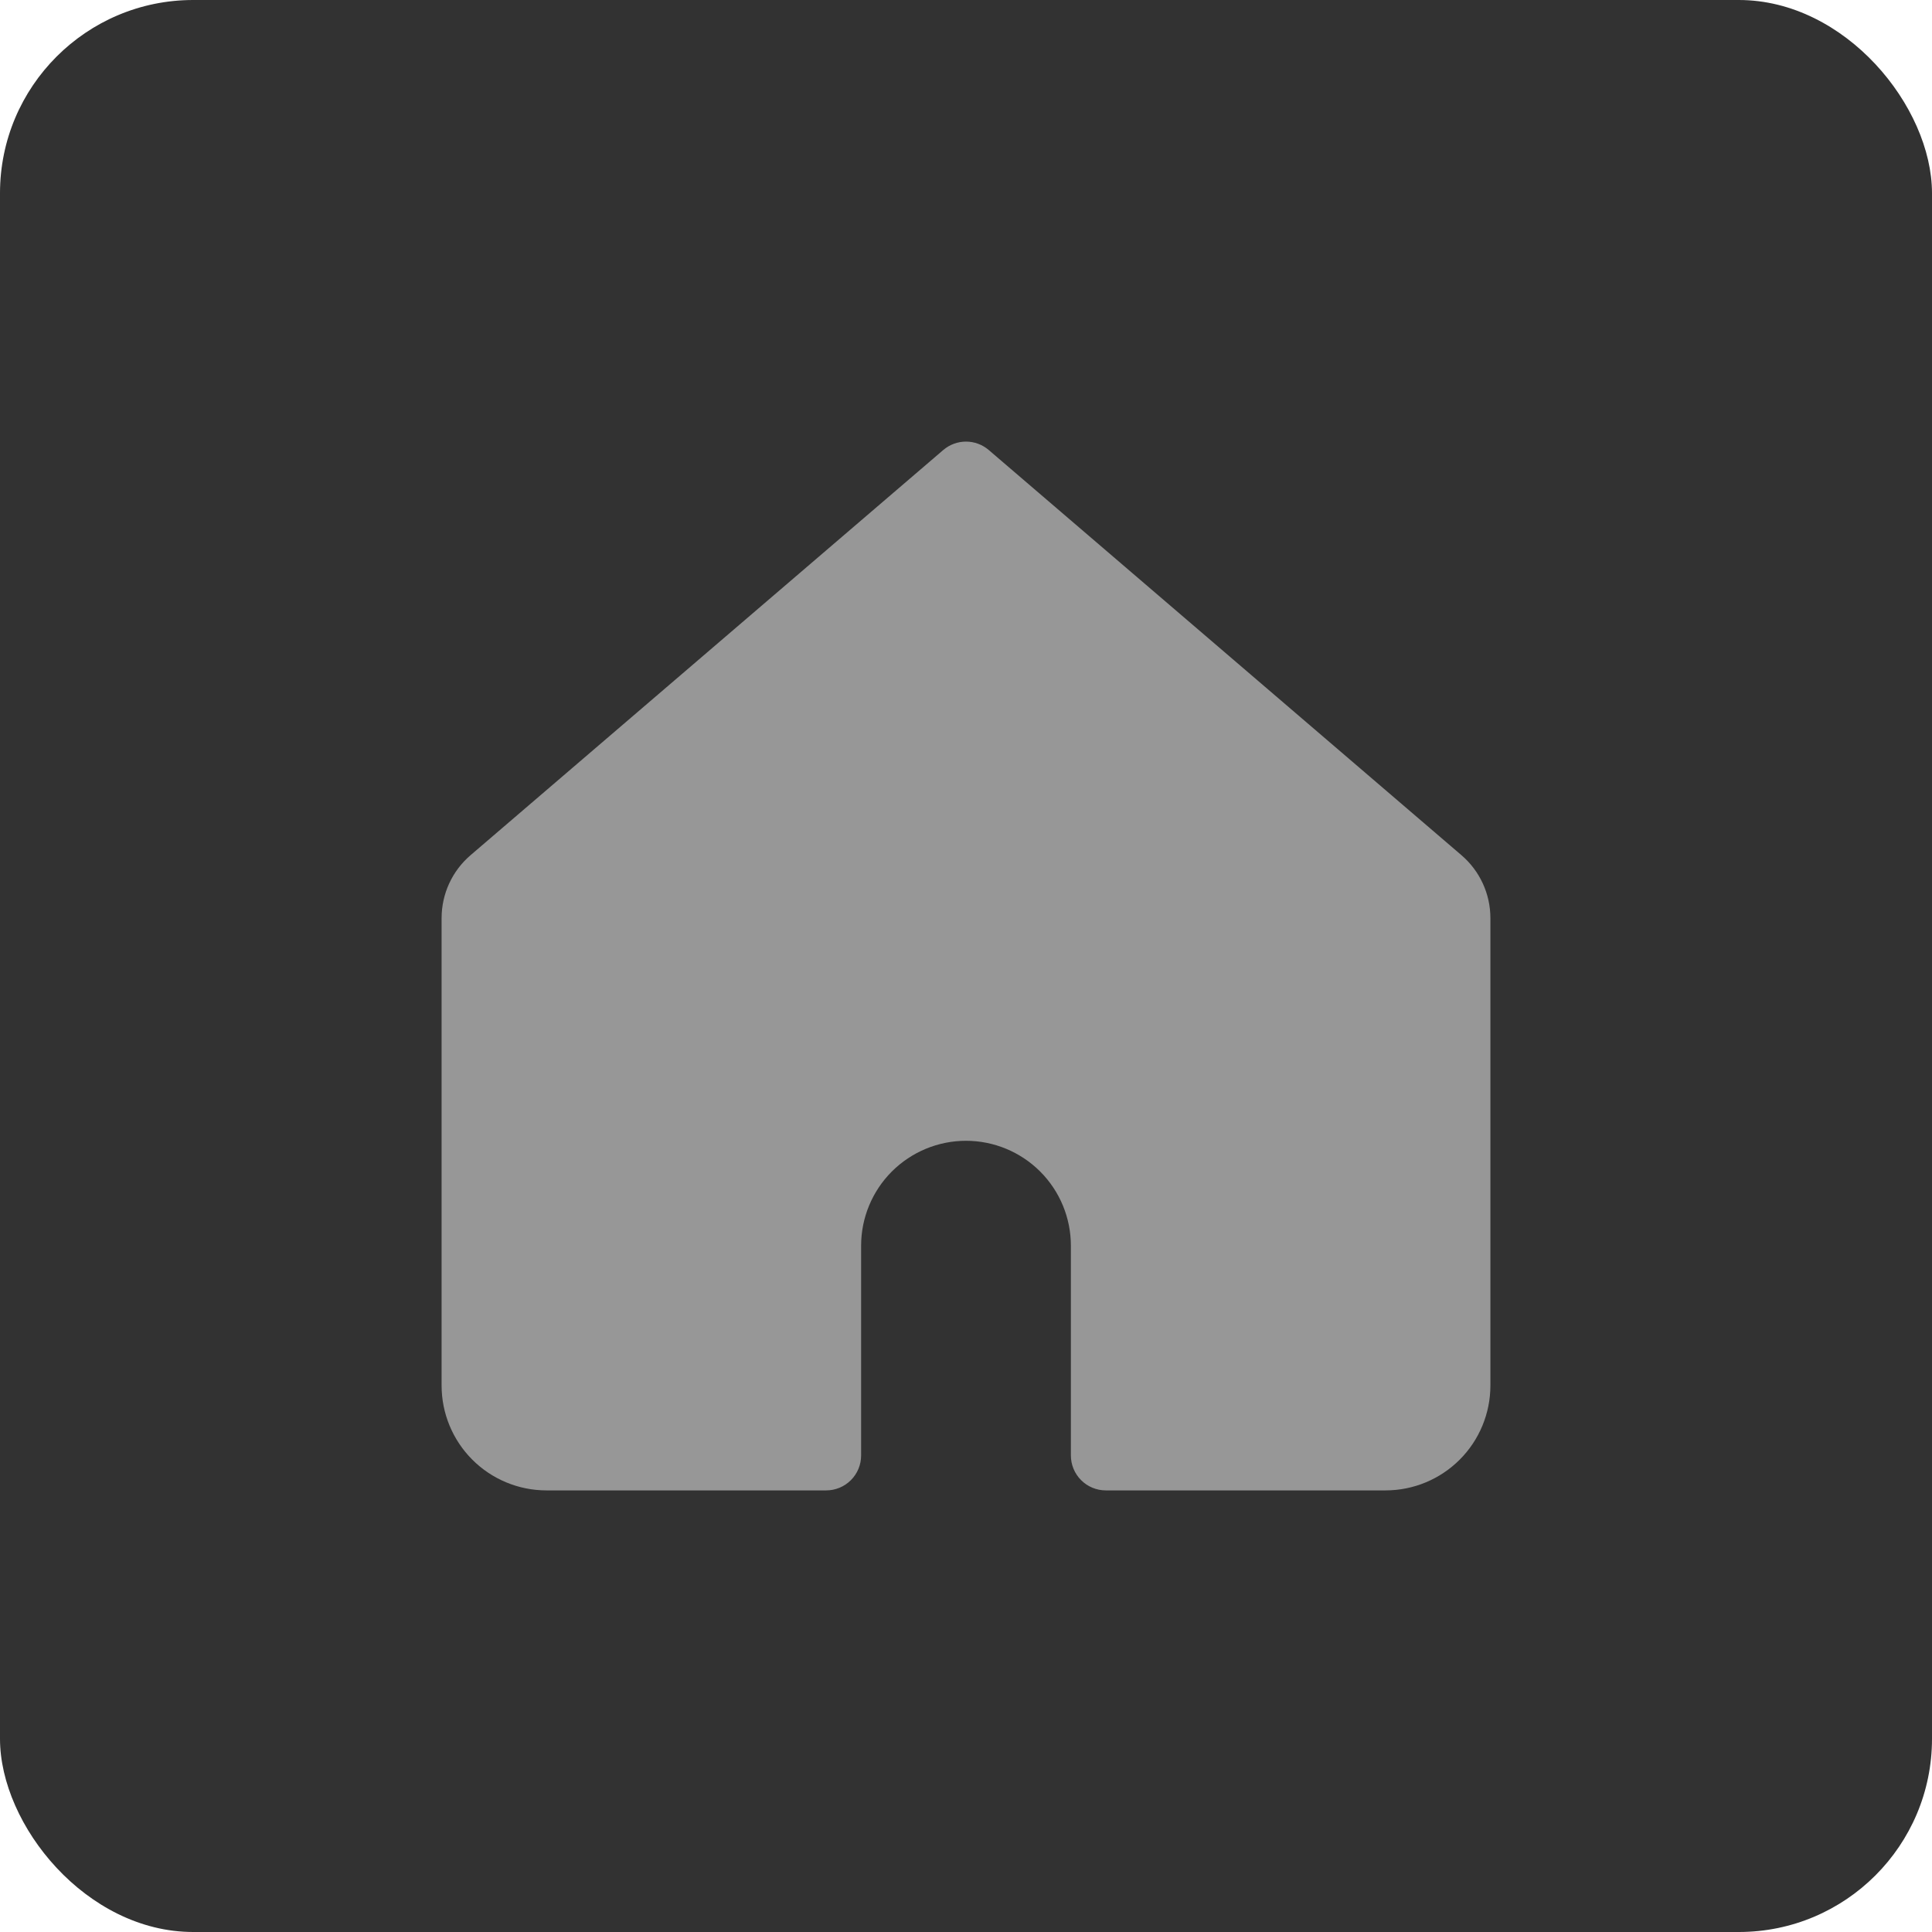
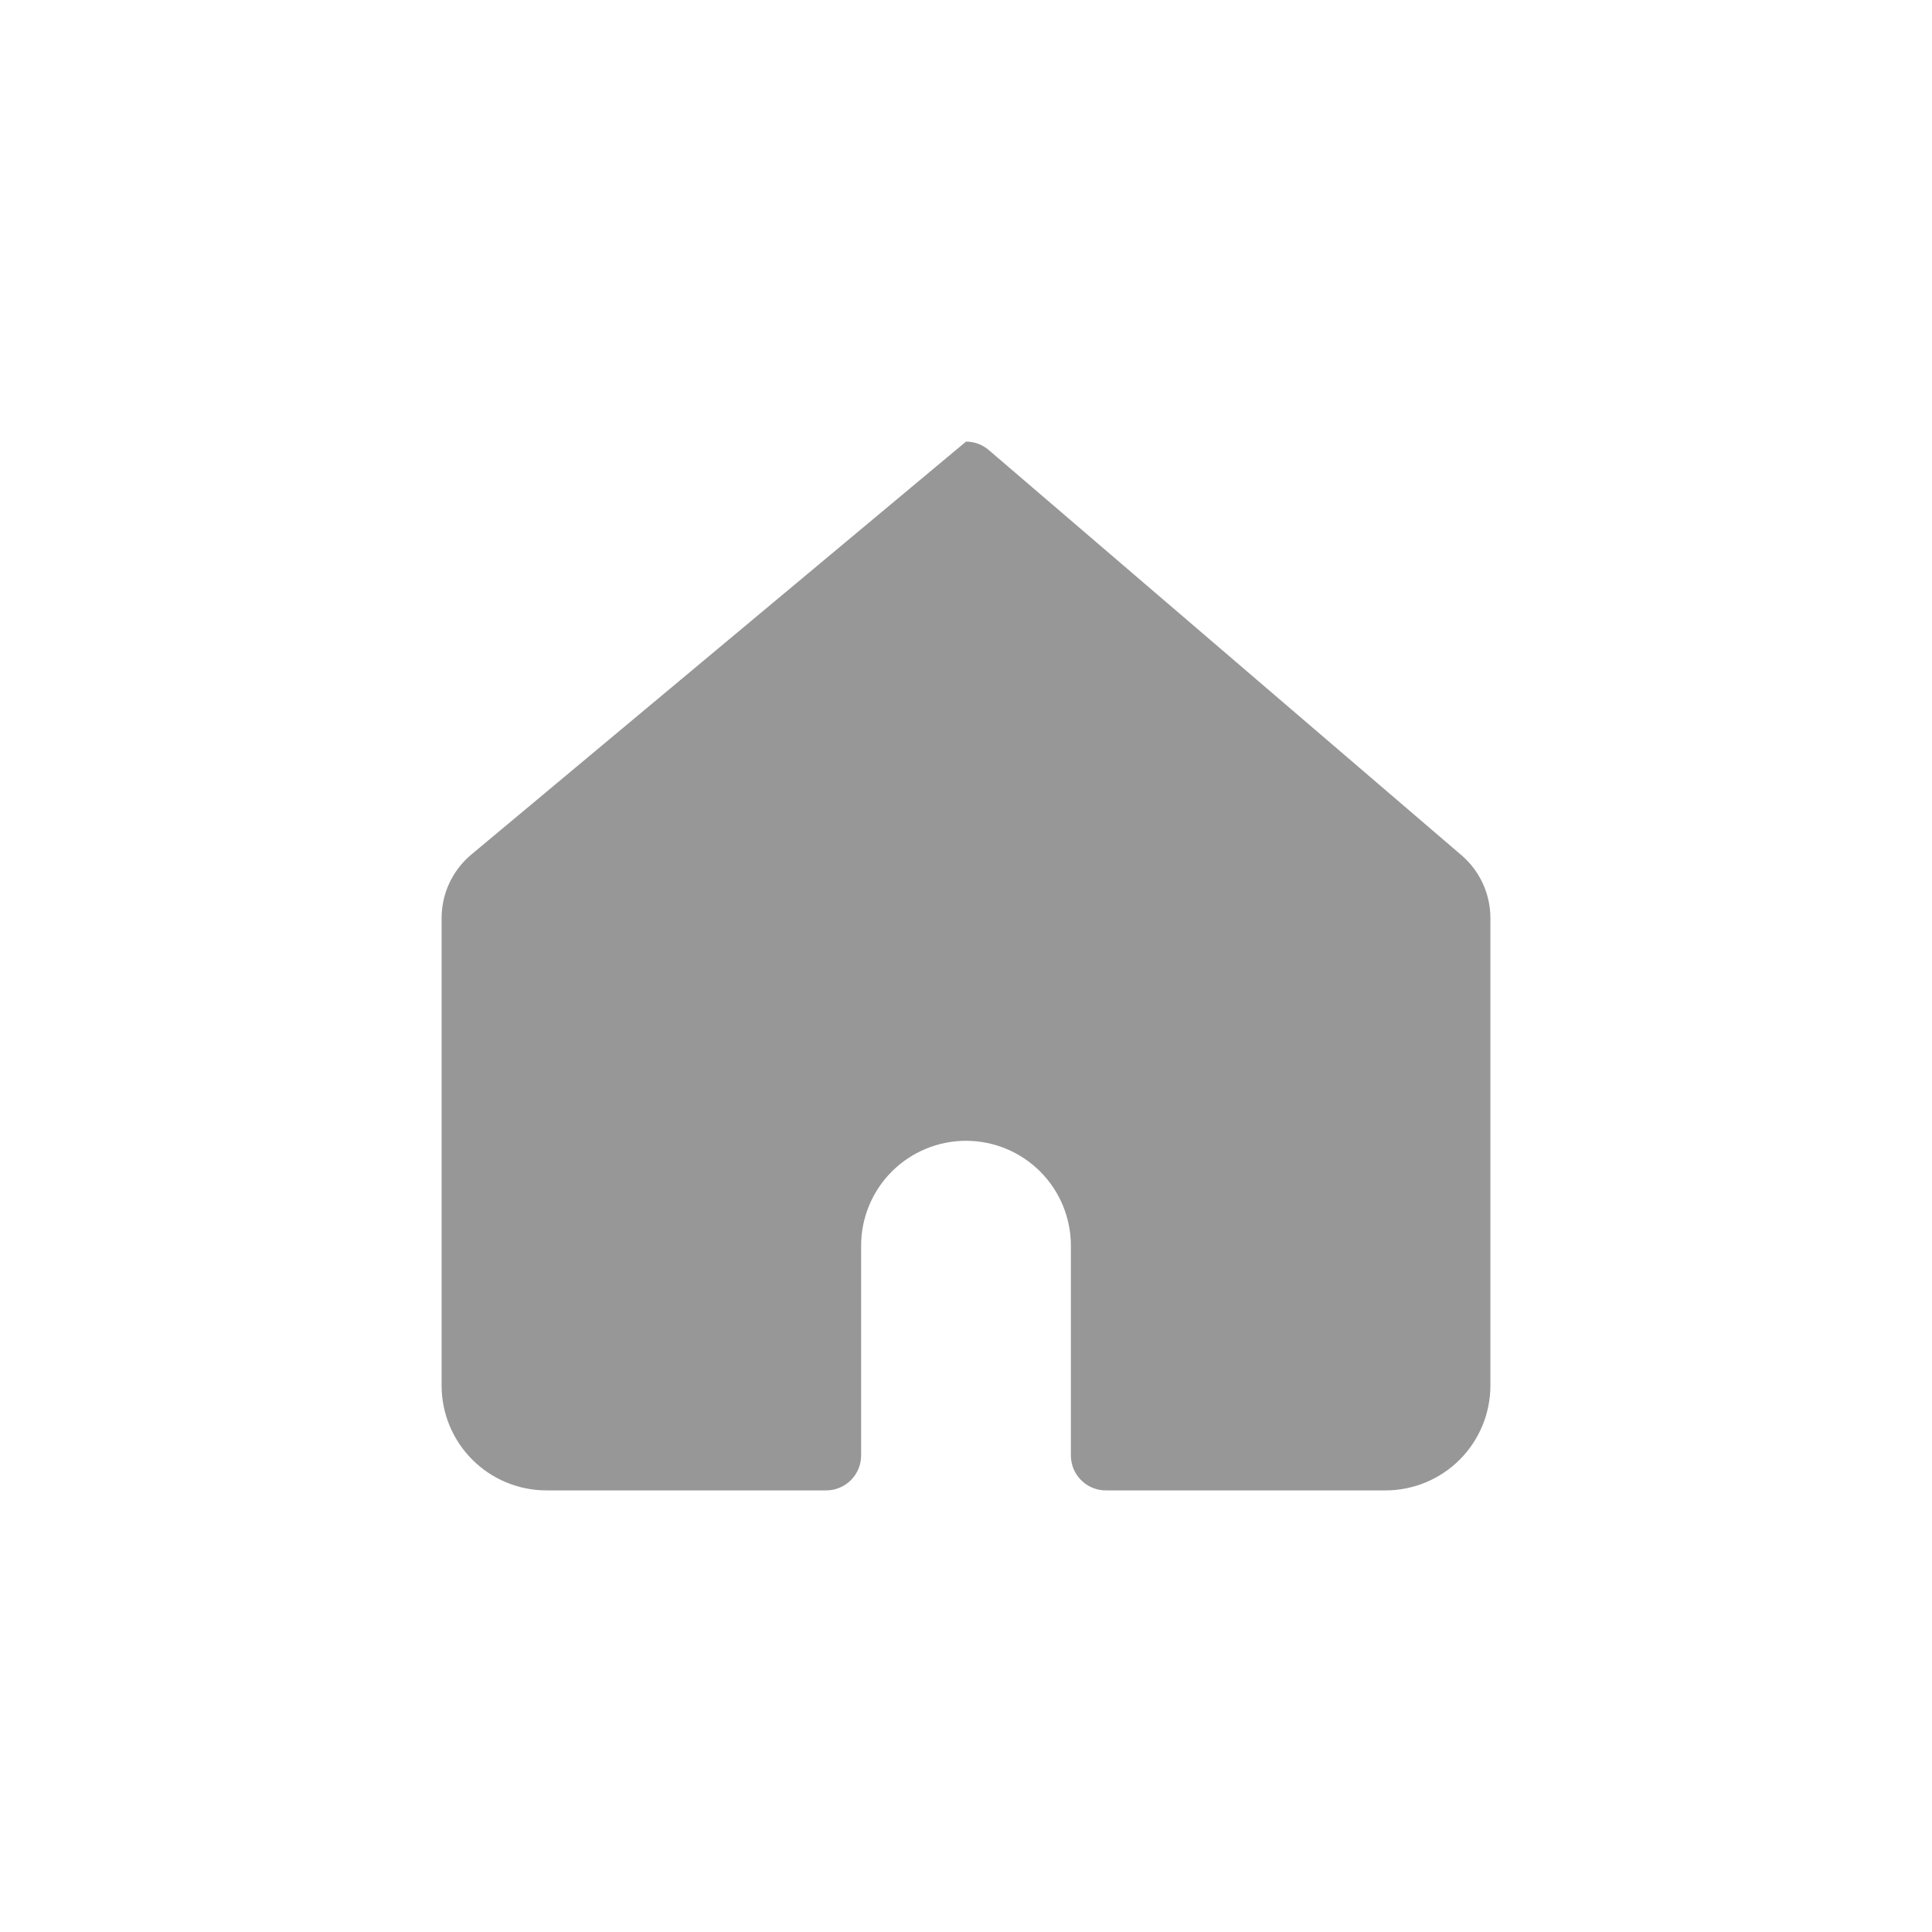
<svg xmlns="http://www.w3.org/2000/svg" width="70" height="70" viewBox="0 0 70 70" fill="none">
-   <rect width="70" height="70" rx="7" fill="#323232" />
-   <path d="M35.823 16.304C35.594 16.108 35.302 16 35 16C34.698 16 34.406 16.108 34.177 16.304L17.048 30.986C16.383 31.556 16 32.388 16 33.264V50.2C16 51.208 16.4 52.174 17.113 52.887C17.826 53.6 18.792 54 19.8 54H29.933C30.269 54 30.591 53.867 30.829 53.629C31.067 53.392 31.2 53.069 31.2 52.733V45.133C31.2 44.126 31.6 43.159 32.313 42.446C33.026 41.734 33.992 41.333 35 41.333C36.008 41.333 36.974 41.734 37.687 42.446C38.4 43.159 38.8 44.126 38.8 45.133V52.733C38.8 53.069 38.933 53.392 39.171 53.629C39.408 53.867 39.731 54 40.067 54H50.2C51.208 54 52.174 53.6 52.887 52.887C53.6 52.174 54 51.208 54 50.2V33.264C54 32.388 53.617 31.556 52.952 30.986L35.823 16.304Z" fill="#979797" />
+   <path d="M35.823 16.304C35.594 16.108 35.302 16 35 16L17.048 30.986C16.383 31.556 16 32.388 16 33.264V50.2C16 51.208 16.4 52.174 17.113 52.887C17.826 53.6 18.792 54 19.8 54H29.933C30.269 54 30.591 53.867 30.829 53.629C31.067 53.392 31.2 53.069 31.2 52.733V45.133C31.2 44.126 31.6 43.159 32.313 42.446C33.026 41.734 33.992 41.333 35 41.333C36.008 41.333 36.974 41.734 37.687 42.446C38.4 43.159 38.8 44.126 38.8 45.133V52.733C38.8 53.069 38.933 53.392 39.171 53.629C39.408 53.867 39.731 54 40.067 54H50.2C51.208 54 52.174 53.6 52.887 52.887C53.6 52.174 54 51.208 54 50.2V33.264C54 32.388 53.617 31.556 52.952 30.986L35.823 16.304Z" fill="#979797" />
</svg>